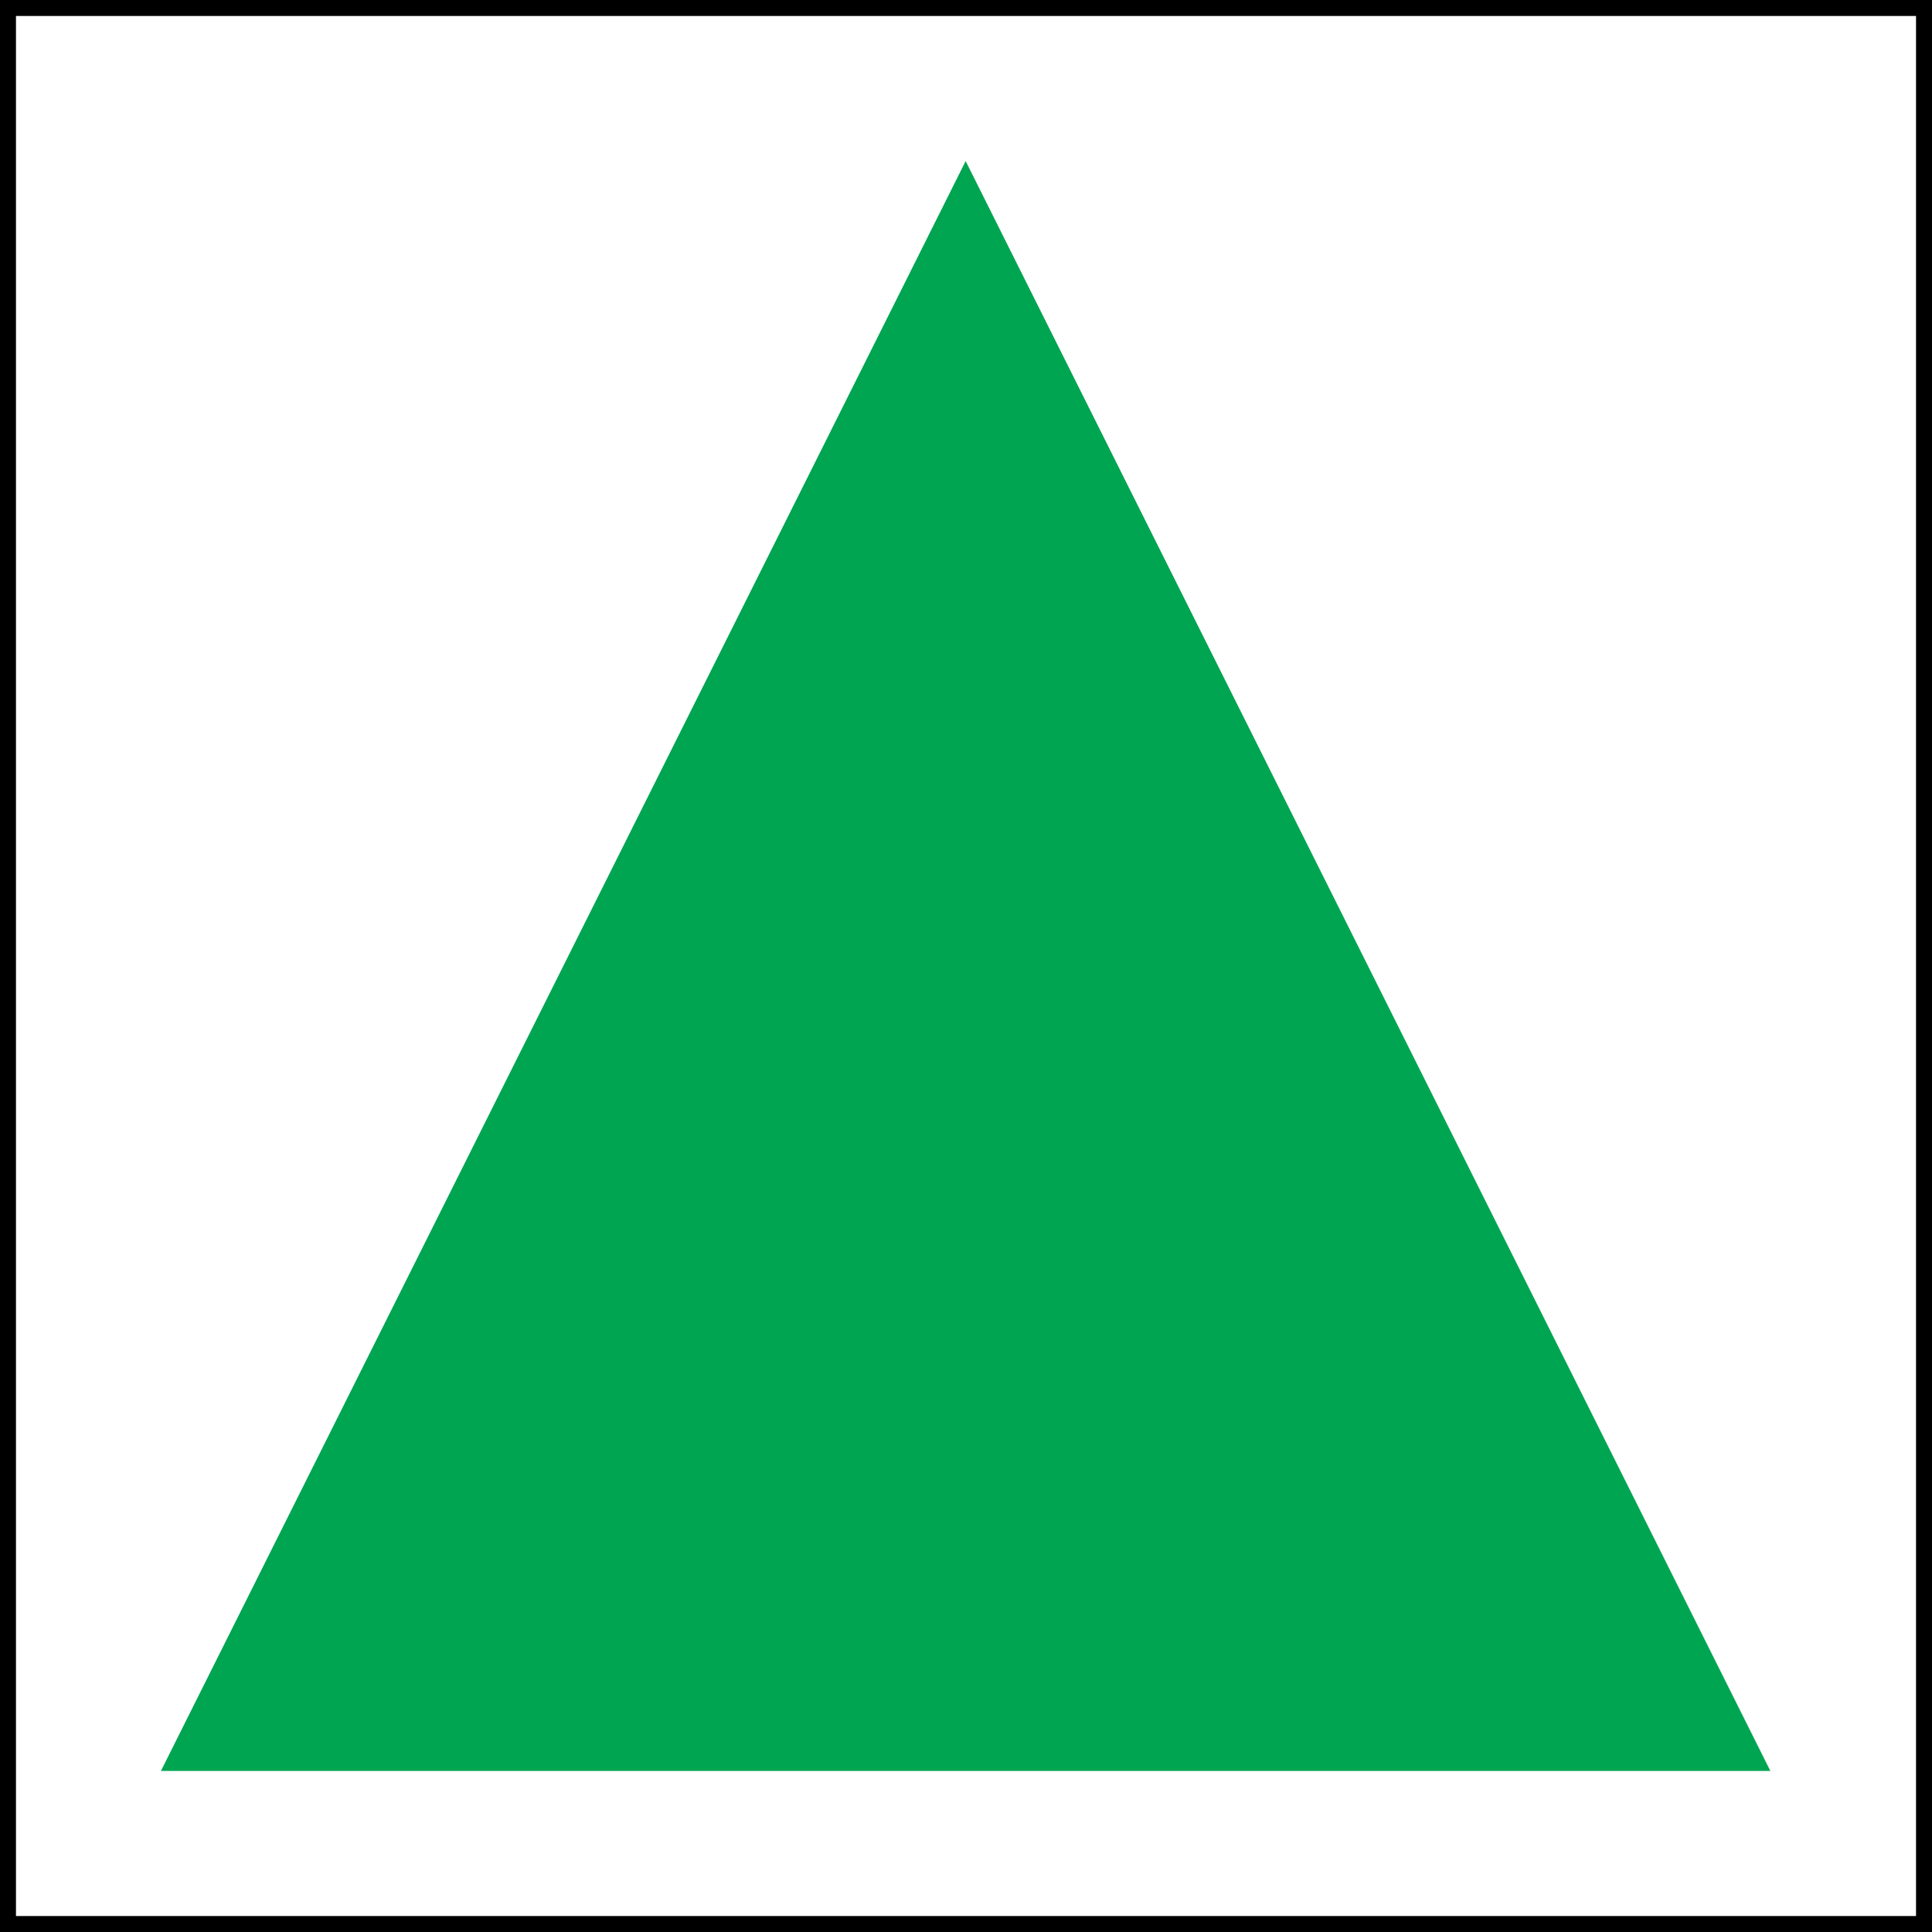
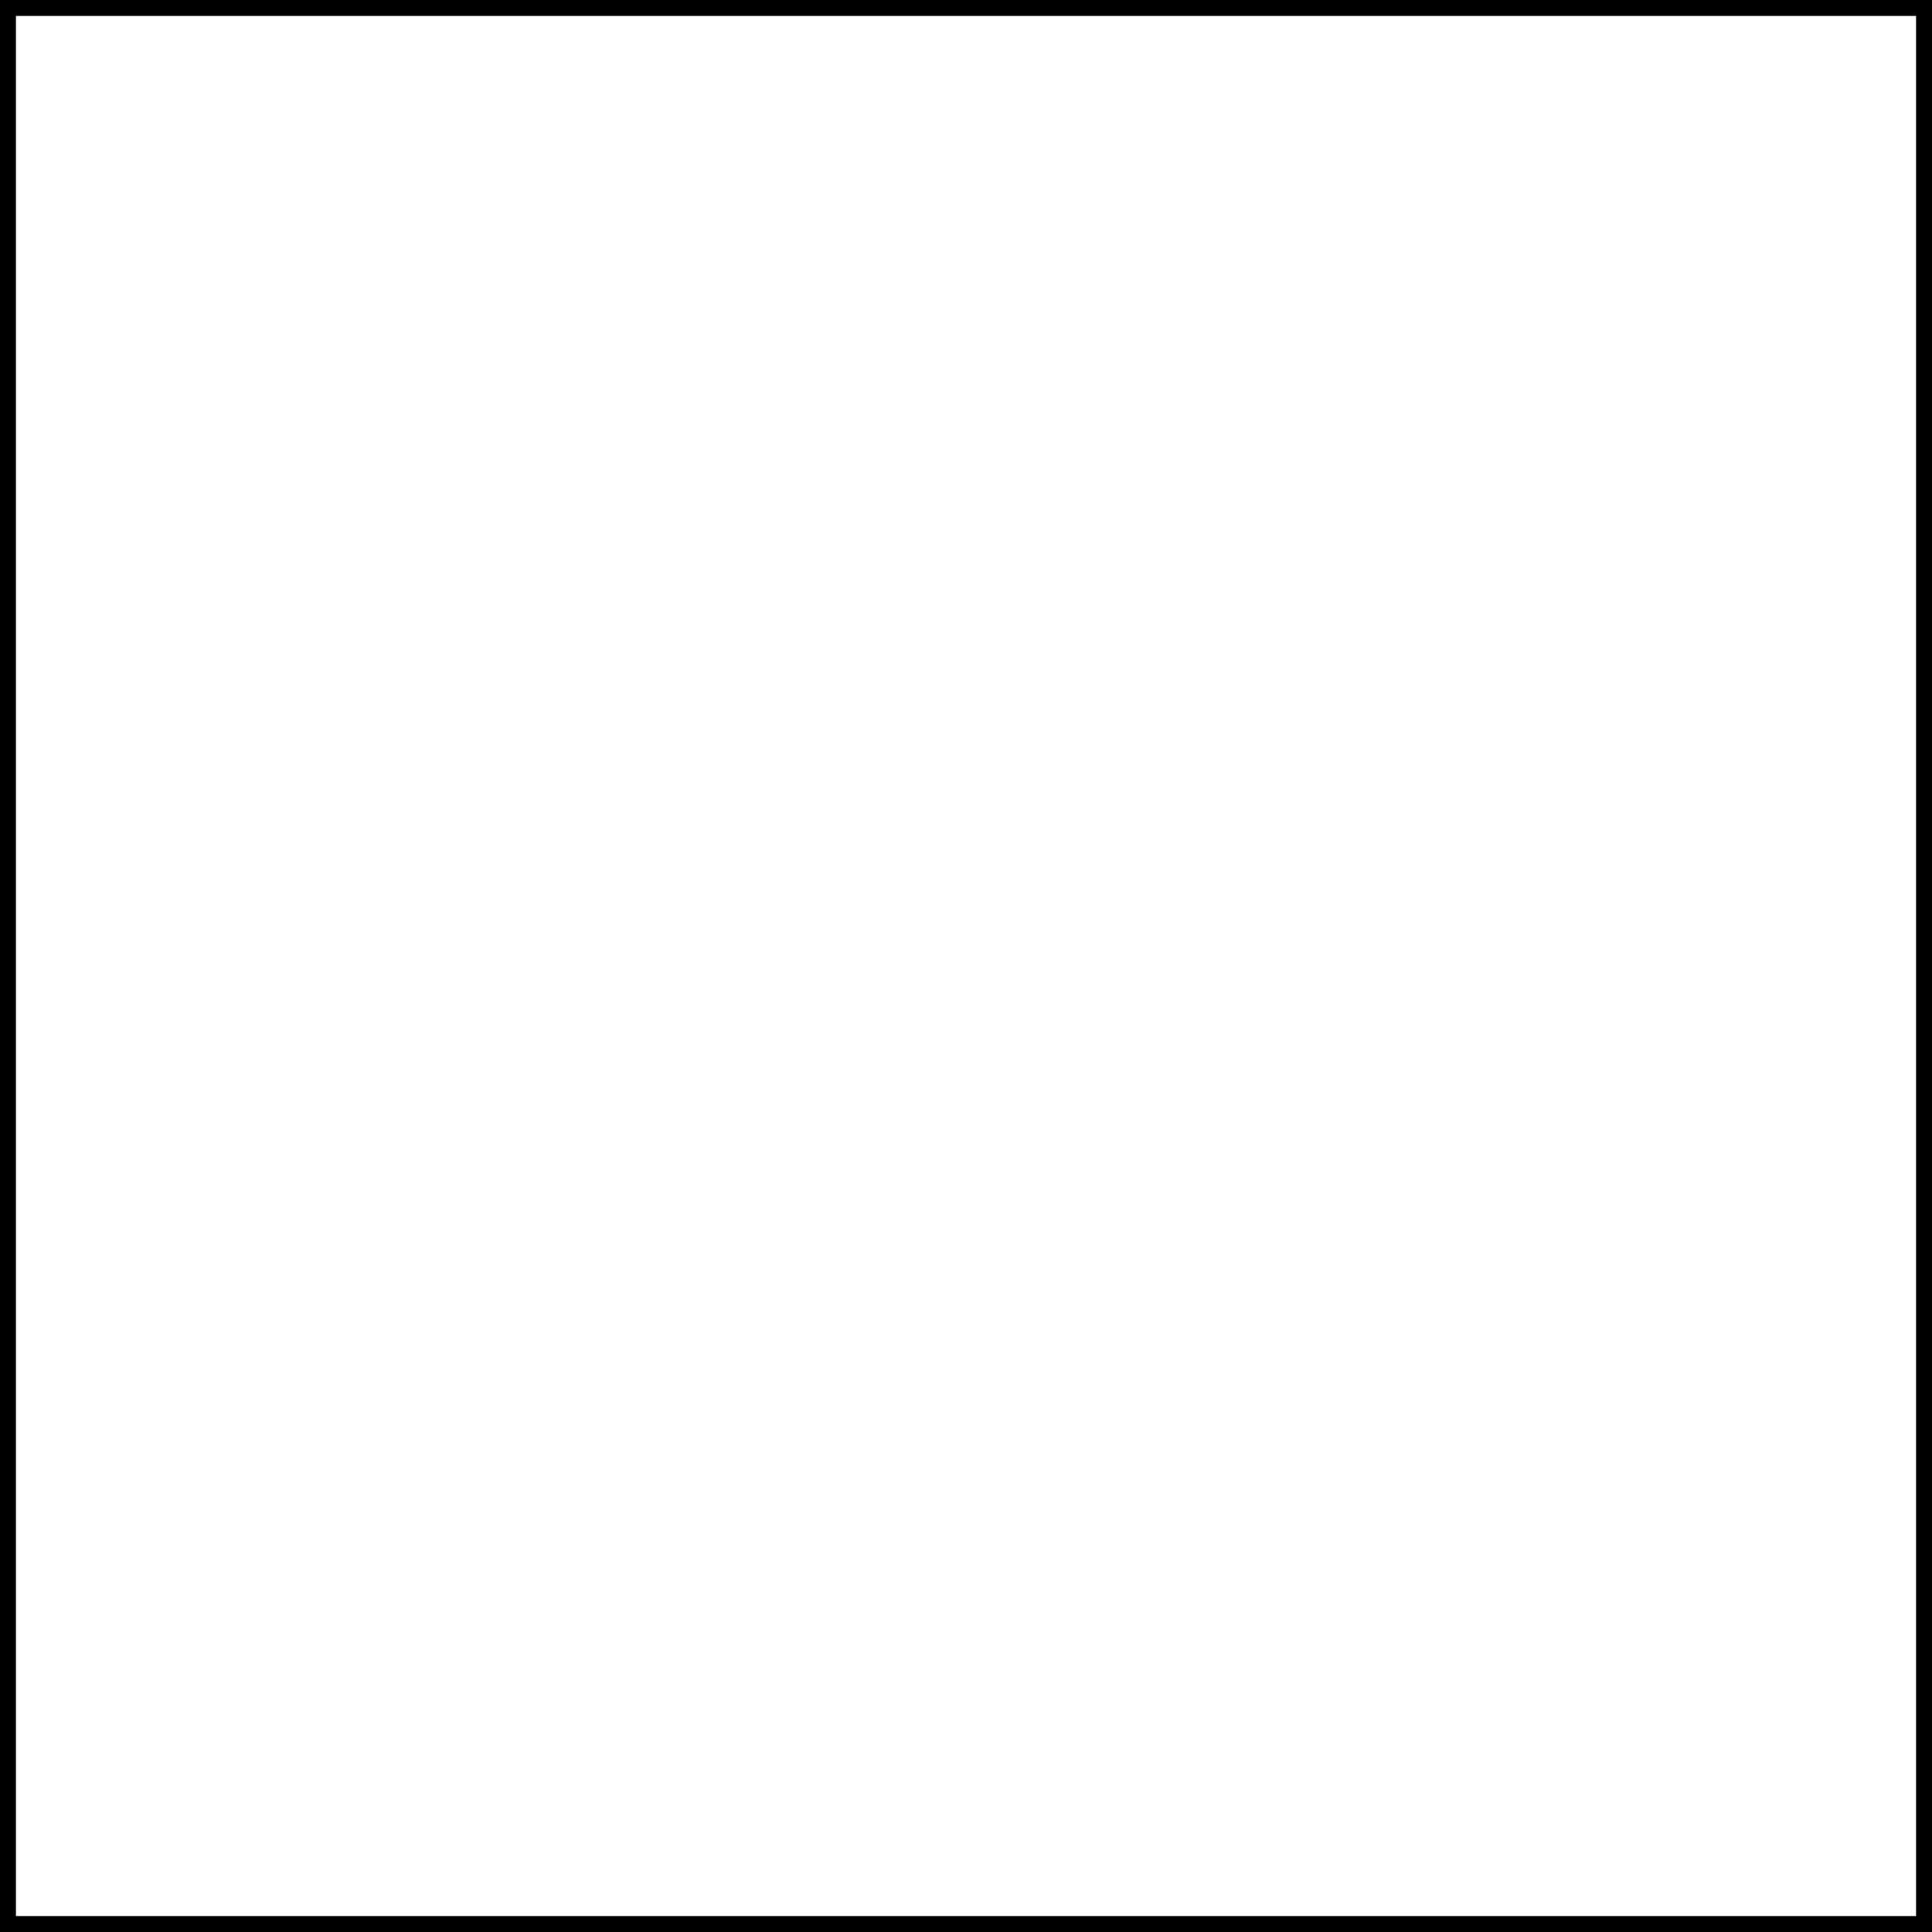
<svg xmlns="http://www.w3.org/2000/svg" xmlns:ns1="http://www.inkscape.org/namespaces/inkscape" xmlns:ns2="http://sodipodi.sourceforge.net/DTD/sodipodi-0.dtd" width="600" height="600" viewBox="0 0 158.75 158.75" version="1.1" id="svg1" ns1:version="1.3.2 (091e20e, 2023-11-25, custom)" ns2:docname="Starbord.svg">
  <ns2:namedview id="namedview1" pagecolor="#ffffff" bordercolor="#000000" borderopacity="0.25" ns1:showpageshadow="2" ns1:pageopacity="0.0" ns1:pagecheckerboard="0" ns1:deskcolor="#d1d1d1" ns1:document-units="px" ns1:zoom="1.02" ns1:cx="433.33333" ns1:cy="253.43137" ns1:window-width="1920" ns1:window-height="1009" ns1:window-x="-8" ns1:window-y="-8" ns1:window-maximized="1" ns1:current-layer="layer1" />
  <defs id="defs1" />
  <g ns1:label="Layer 1" ns1:groupmode="layer" id="layer1">
    <rect style="fill:none;stroke:#000000;stroke-width:1.312;stroke-dasharray:none;stroke-opacity:1" id="rect2" width="157.438" height="157.438" x="0.656" y="0.656" />
-     <path ns2:type="star" style="fill:#00a551;stroke-width:1.323;fill-opacity:1" id="path1" ns1:flatsided="true" ns2:sides="3" ns2:cx="61.217319" ns2:cy="22.567404" ns2:r1="56.099621" ns2:r2="28.04981" ns2:arg1="0.52359878" ns2:arg2="1.5707963" ns1:rounded="0" ns1:randomized="0" d="m 109.801,50.617 -97.167,0 48.584,-84.149 z" ns1:transform-center-y="-22.048611" transform="matrix(1.361,0,0,1.572,-3.971,65.945)" />
  </g>
</svg>